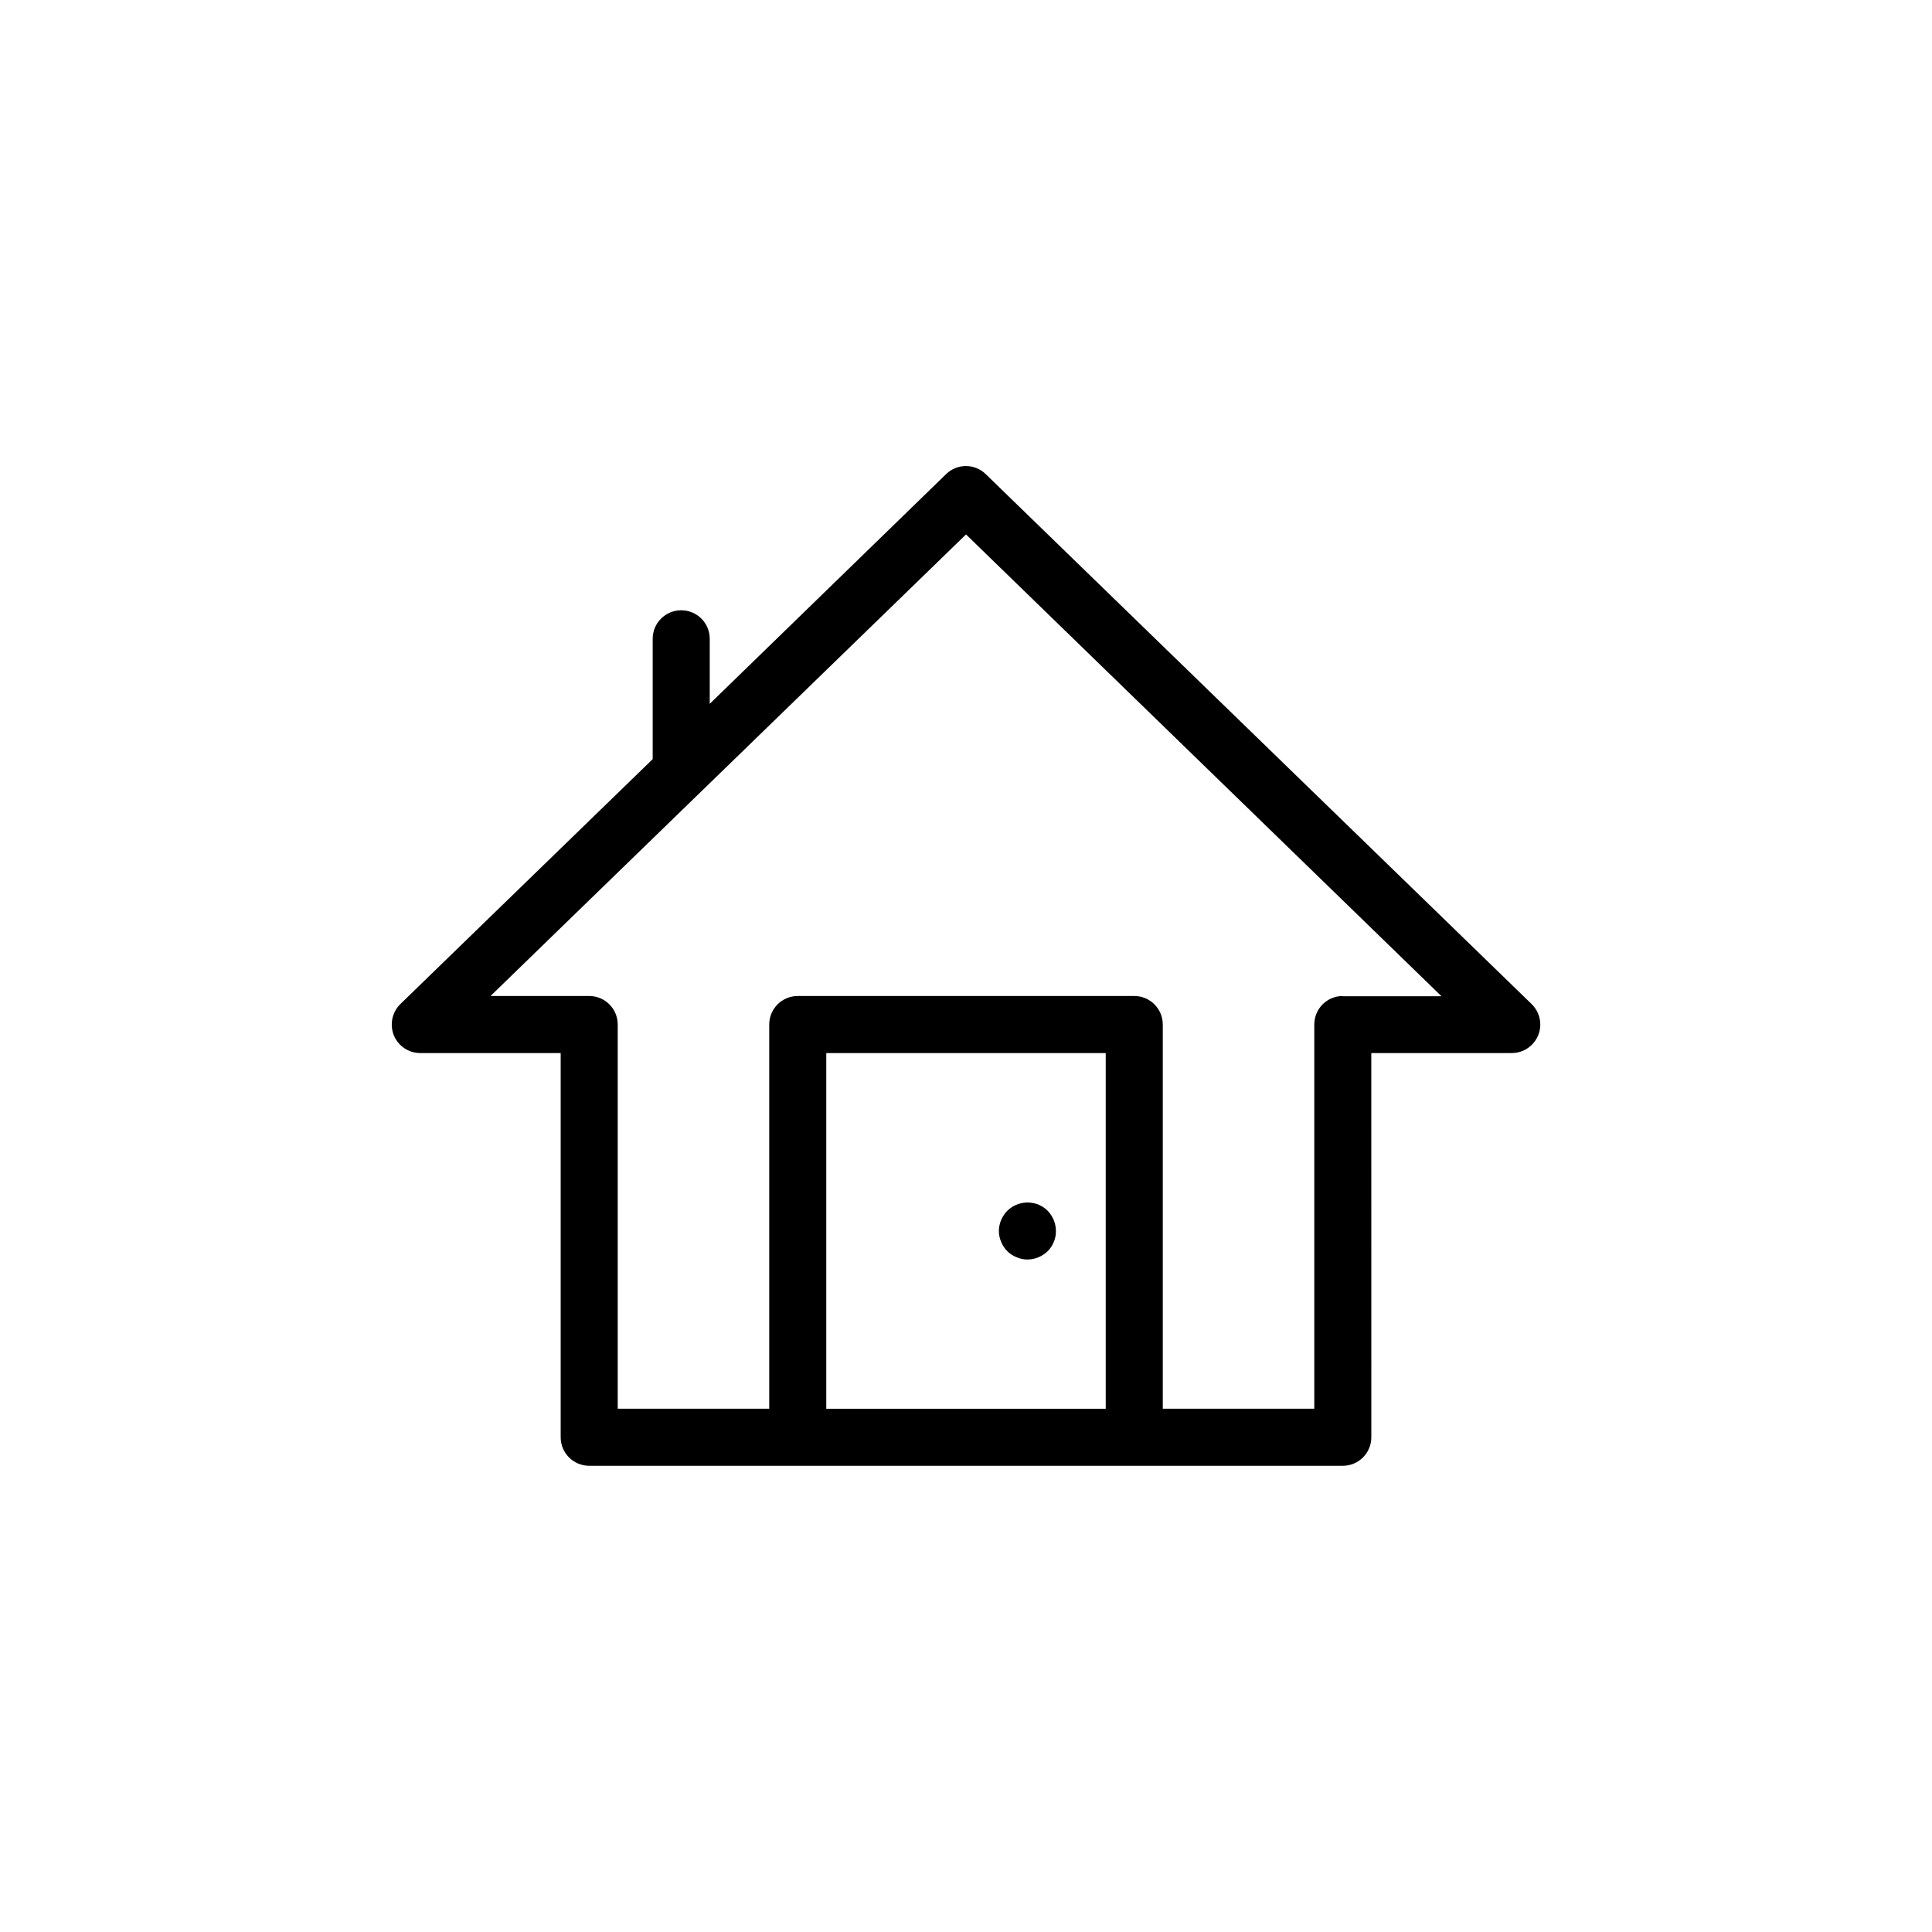
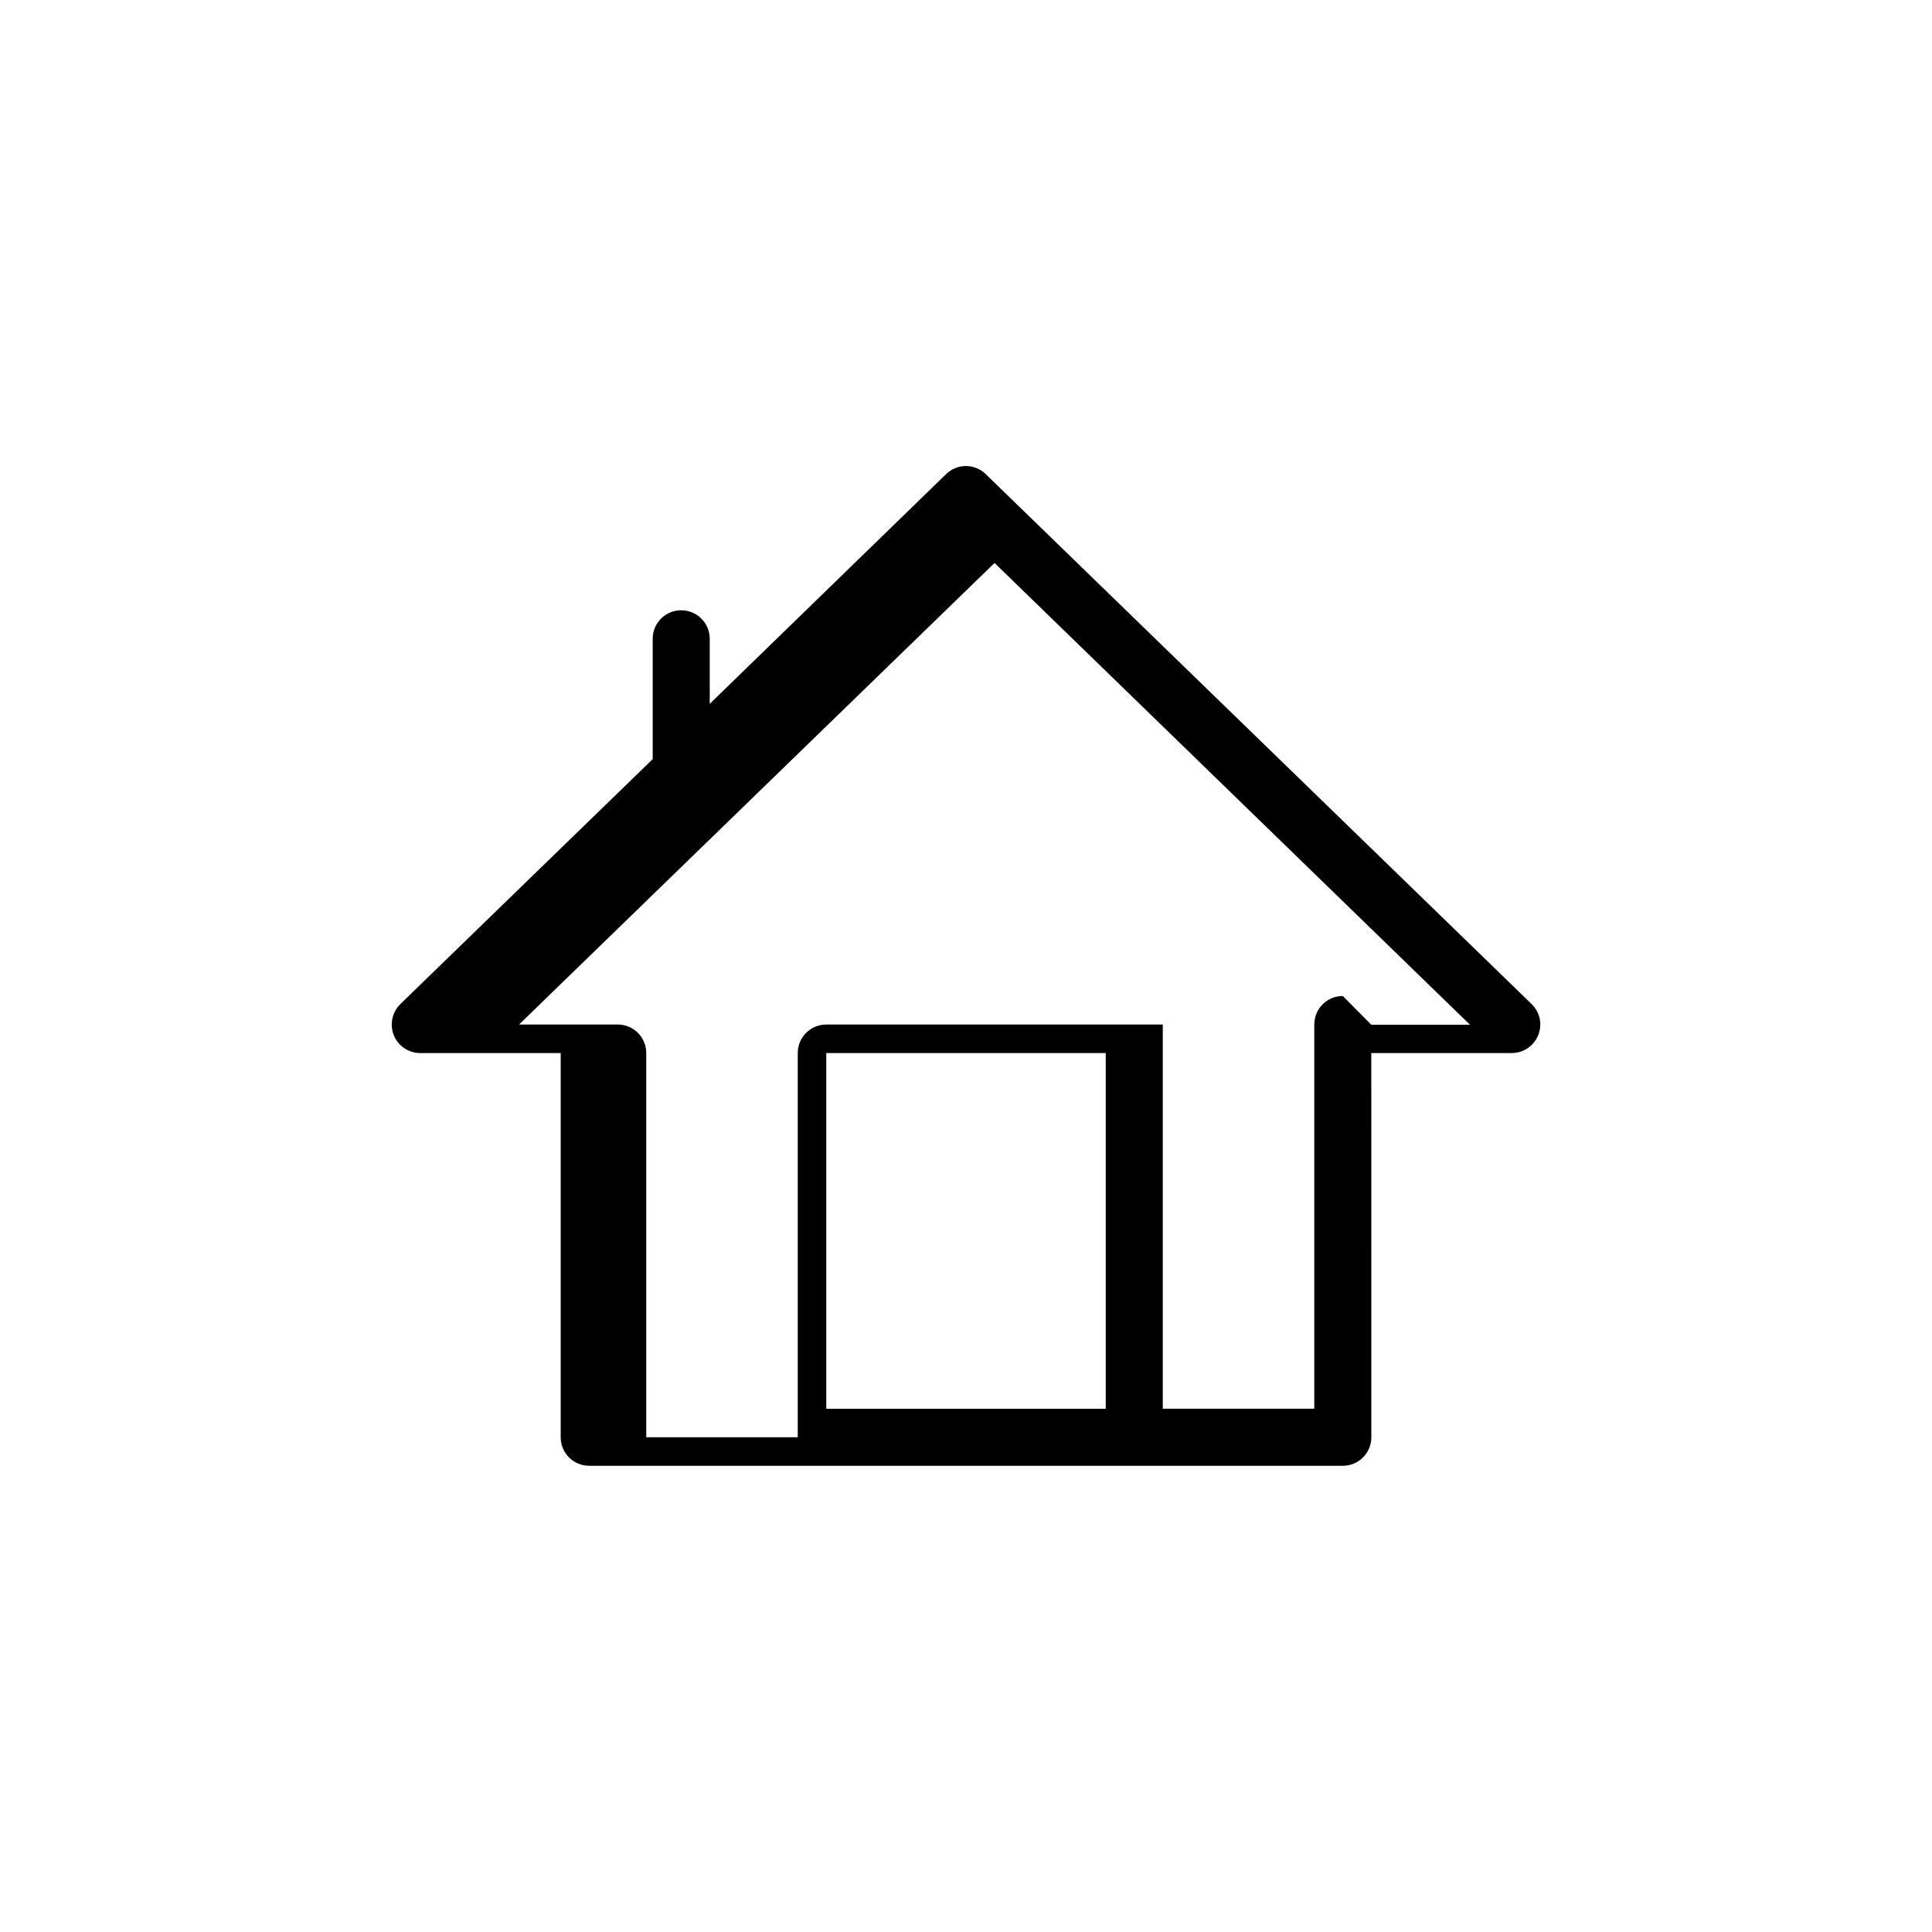
<svg xmlns="http://www.w3.org/2000/svg" fill="#000000" width="800px" height="800px" version="1.1" viewBox="144 144 512 512">
  <g>
-     <path d="m405.24 269.66c-2.922-2.871-7.609-2.871-10.531 0l-62.621 60.859v-17.23c0-4.18-3.375-7.559-7.559-7.559-4.18 0-7.559 3.375-7.559 7.559v31.891l-66.855 64.891c-2.215 2.168-2.871 5.391-1.762 8.262 1.16 2.871 3.93 4.734 7.004 4.734h37.23v101.82c0 4.18 3.375 7.559 7.559 7.559h199.71c4.18 0 7.559-3.375 7.559-7.559l-0.008-101.82h37.23c3.074 0 5.844-1.863 7.004-4.734 1.16-2.871 0.453-6.098-1.762-8.262zm-42.27 247.67v-94.262h74.059v94.262zm136.89-109.38c-4.18 0-7.559 3.375-7.559 7.559v101.82h-40.152v-101.82c0-4.18-3.375-7.559-7.559-7.559h-89.176c-4.18 0-7.559 3.375-7.559 7.559v101.82h-40.152v-101.82c0-4.18-3.375-7.559-7.559-7.559h-26.148l126.01-122.32 126 122.38h-26.148z" />
-     <path d="m420.5 463.93c-0.402-0.25-0.855-0.504-1.309-0.707-0.453-0.203-0.957-0.301-1.41-0.402-2.469-0.504-5.09 0.301-6.852 2.066-0.352 0.352-0.656 0.707-0.906 1.109-0.301 0.453-0.504 0.855-0.707 1.309-0.203 0.453-0.352 0.957-0.453 1.461-0.102 0.453-0.152 0.957-0.152 1.461 0 1.008 0.203 1.965 0.605 2.871 0.352 0.906 0.906 1.762 1.613 2.469 0.707 0.707 1.562 1.258 2.469 1.613 0.906 0.402 1.863 0.605 2.871 0.605 2.016 0 3.93-0.805 5.391-2.215 0.707-0.707 1.258-1.562 1.613-2.469 0.402-0.906 0.555-1.863 0.555-2.871 0-2.016-0.805-3.93-2.168-5.34-0.355-0.359-0.758-0.711-1.16-0.961z" />
+     <path d="m405.24 269.66c-2.922-2.871-7.609-2.871-10.531 0l-62.621 60.859v-17.23c0-4.18-3.375-7.559-7.559-7.559-4.18 0-7.559 3.375-7.559 7.559v31.891l-66.855 64.891c-2.215 2.168-2.871 5.391-1.762 8.262 1.16 2.871 3.93 4.734 7.004 4.734h37.23v101.82c0 4.18 3.375 7.559 7.559 7.559h199.71c4.18 0 7.559-3.375 7.559-7.559l-0.008-101.82h37.23c3.074 0 5.844-1.863 7.004-4.734 1.16-2.871 0.453-6.098-1.762-8.262zm-42.27 247.67v-94.262h74.059v94.262zm136.89-109.38c-4.18 0-7.559 3.375-7.559 7.559v101.82h-40.152v-101.82h-89.176c-4.18 0-7.559 3.375-7.559 7.559v101.82h-40.152v-101.82c0-4.18-3.375-7.559-7.559-7.559h-26.148l126.01-122.32 126 122.38h-26.148z" />
  </g>
</svg>